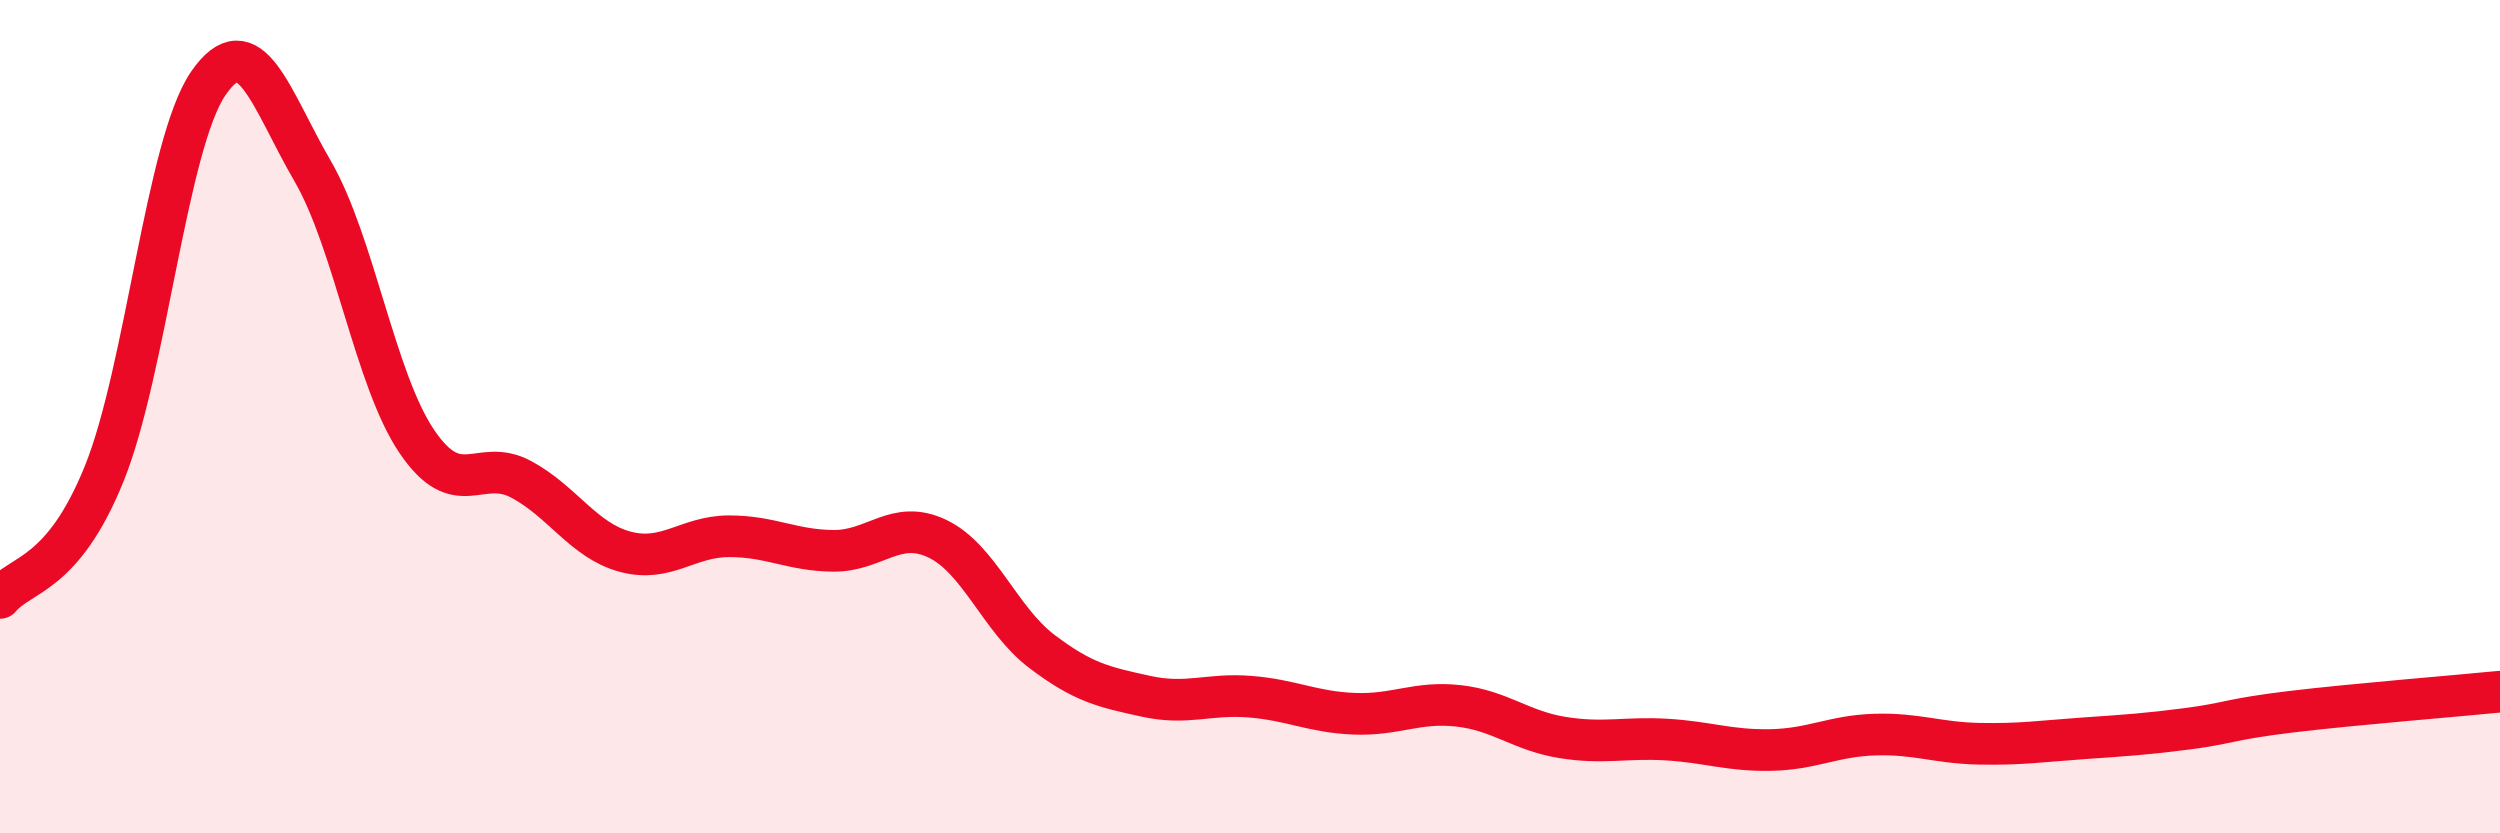
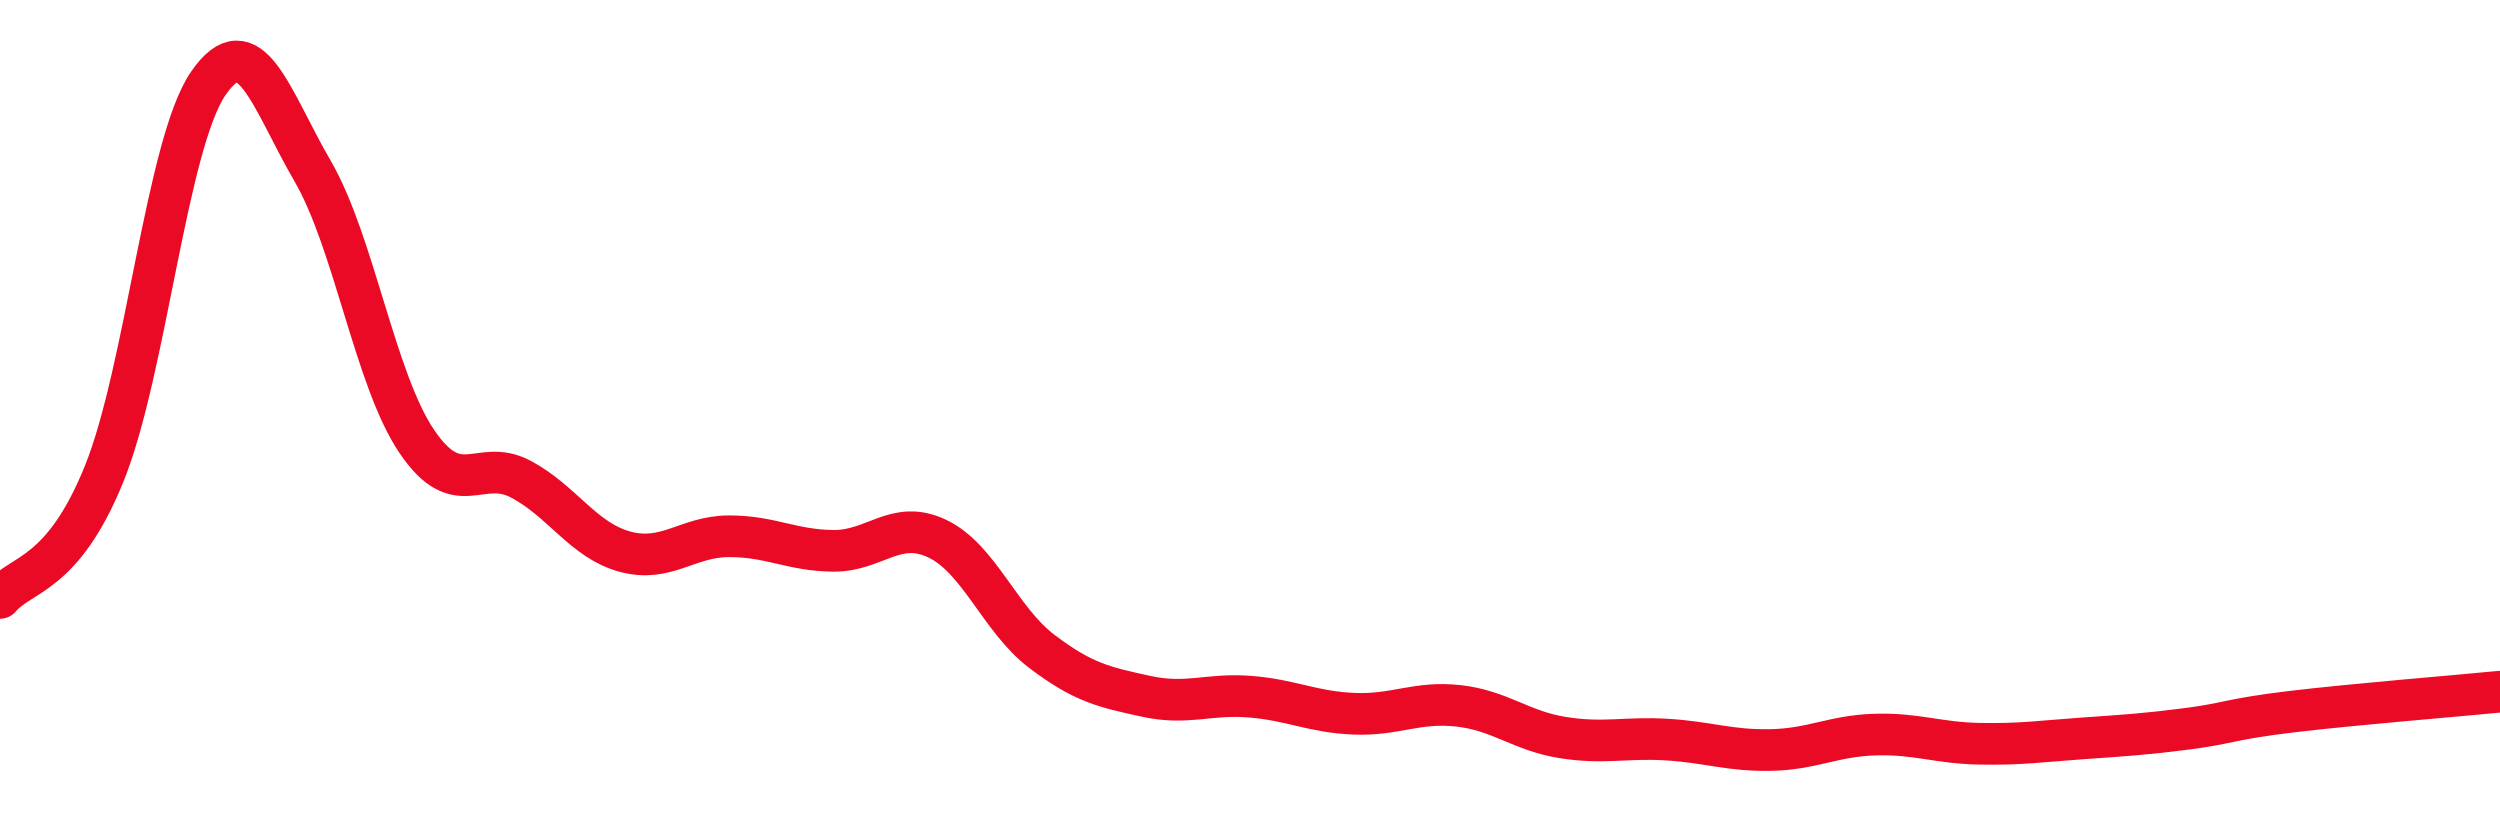
<svg xmlns="http://www.w3.org/2000/svg" width="60" height="20" viewBox="0 0 60 20">
-   <path d="M 0,14.35 C 0.5,13.75 1.5,13.84 2.5,11.37 C 3.5,8.9 4,3.45 5,2 C 6,0.55 6.5,2.38 7.5,4.1 C 8.5,5.82 9,9.11 10,10.59 C 11,12.07 11.5,10.97 12.5,11.5 C 13.5,12.03 14,12.97 15,13.24 C 16,13.51 16.5,12.87 17.5,12.87 C 18.5,12.87 19,13.21 20,13.22 C 21,13.23 21.5,12.45 22.5,12.93 C 23.5,13.41 24,14.87 25,15.63 C 26,16.39 26.5,16.49 27.5,16.71 C 28.5,16.93 29,16.64 30,16.72 C 31,16.8 31.5,17.09 32.5,17.13 C 33.5,17.17 34,16.83 35,16.94 C 36,17.05 36.5,17.54 37.5,17.7 C 38.5,17.86 39,17.69 40,17.75 C 41,17.81 41.5,18.02 42.5,18 C 43.5,17.98 44,17.66 45,17.63 C 46,17.6 46.5,17.83 47.5,17.85 C 48.5,17.87 49,17.79 50,17.72 C 51,17.65 51.5,17.62 52.5,17.49 C 53.5,17.36 53.5,17.26 55,17.08 C 56.5,16.9 59,16.7 60,16.6L60 20L0 20Z" fill="#EB0A25" opacity="0.1" stroke-linecap="round" stroke-linejoin="round" />
  <path d="M 0,14.35 C 0.5,13.75 1.5,13.84 2.5,11.37 C 3.5,8.9 4,3.45 5,2 C 6,0.55 6.5,2.38 7.5,4.1 C 8.5,5.82 9,9.11 10,10.59 C 11,12.07 11.5,10.97 12.5,11.5 C 13.5,12.03 14,12.97 15,13.24 C 16,13.51 16.5,12.87 17.5,12.87 C 18.5,12.87 19,13.21 20,13.22 C 21,13.23 21.5,12.45 22.5,12.93 C 23.5,13.41 24,14.87 25,15.63 C 26,16.39 26.5,16.49 27.5,16.71 C 28.5,16.93 29,16.64 30,16.72 C 31,16.8 31.5,17.09 32.5,17.13 C 33.5,17.17 34,16.83 35,16.94 C 36,17.05 36.5,17.54 37.5,17.7 C 38.5,17.86 39,17.69 40,17.75 C 41,17.81 41.5,18.02 42.5,18 C 43.5,17.98 44,17.66 45,17.63 C 46,17.6 46.5,17.83 47.5,17.85 C 48.5,17.87 49,17.79 50,17.72 C 51,17.65 51.5,17.62 52.5,17.49 C 53.5,17.36 53.5,17.26 55,17.08 C 56.5,16.9 59,16.7 60,16.6" stroke="#EB0A25" stroke-width="1" fill="none" stroke-linecap="round" stroke-linejoin="round" />
</svg>